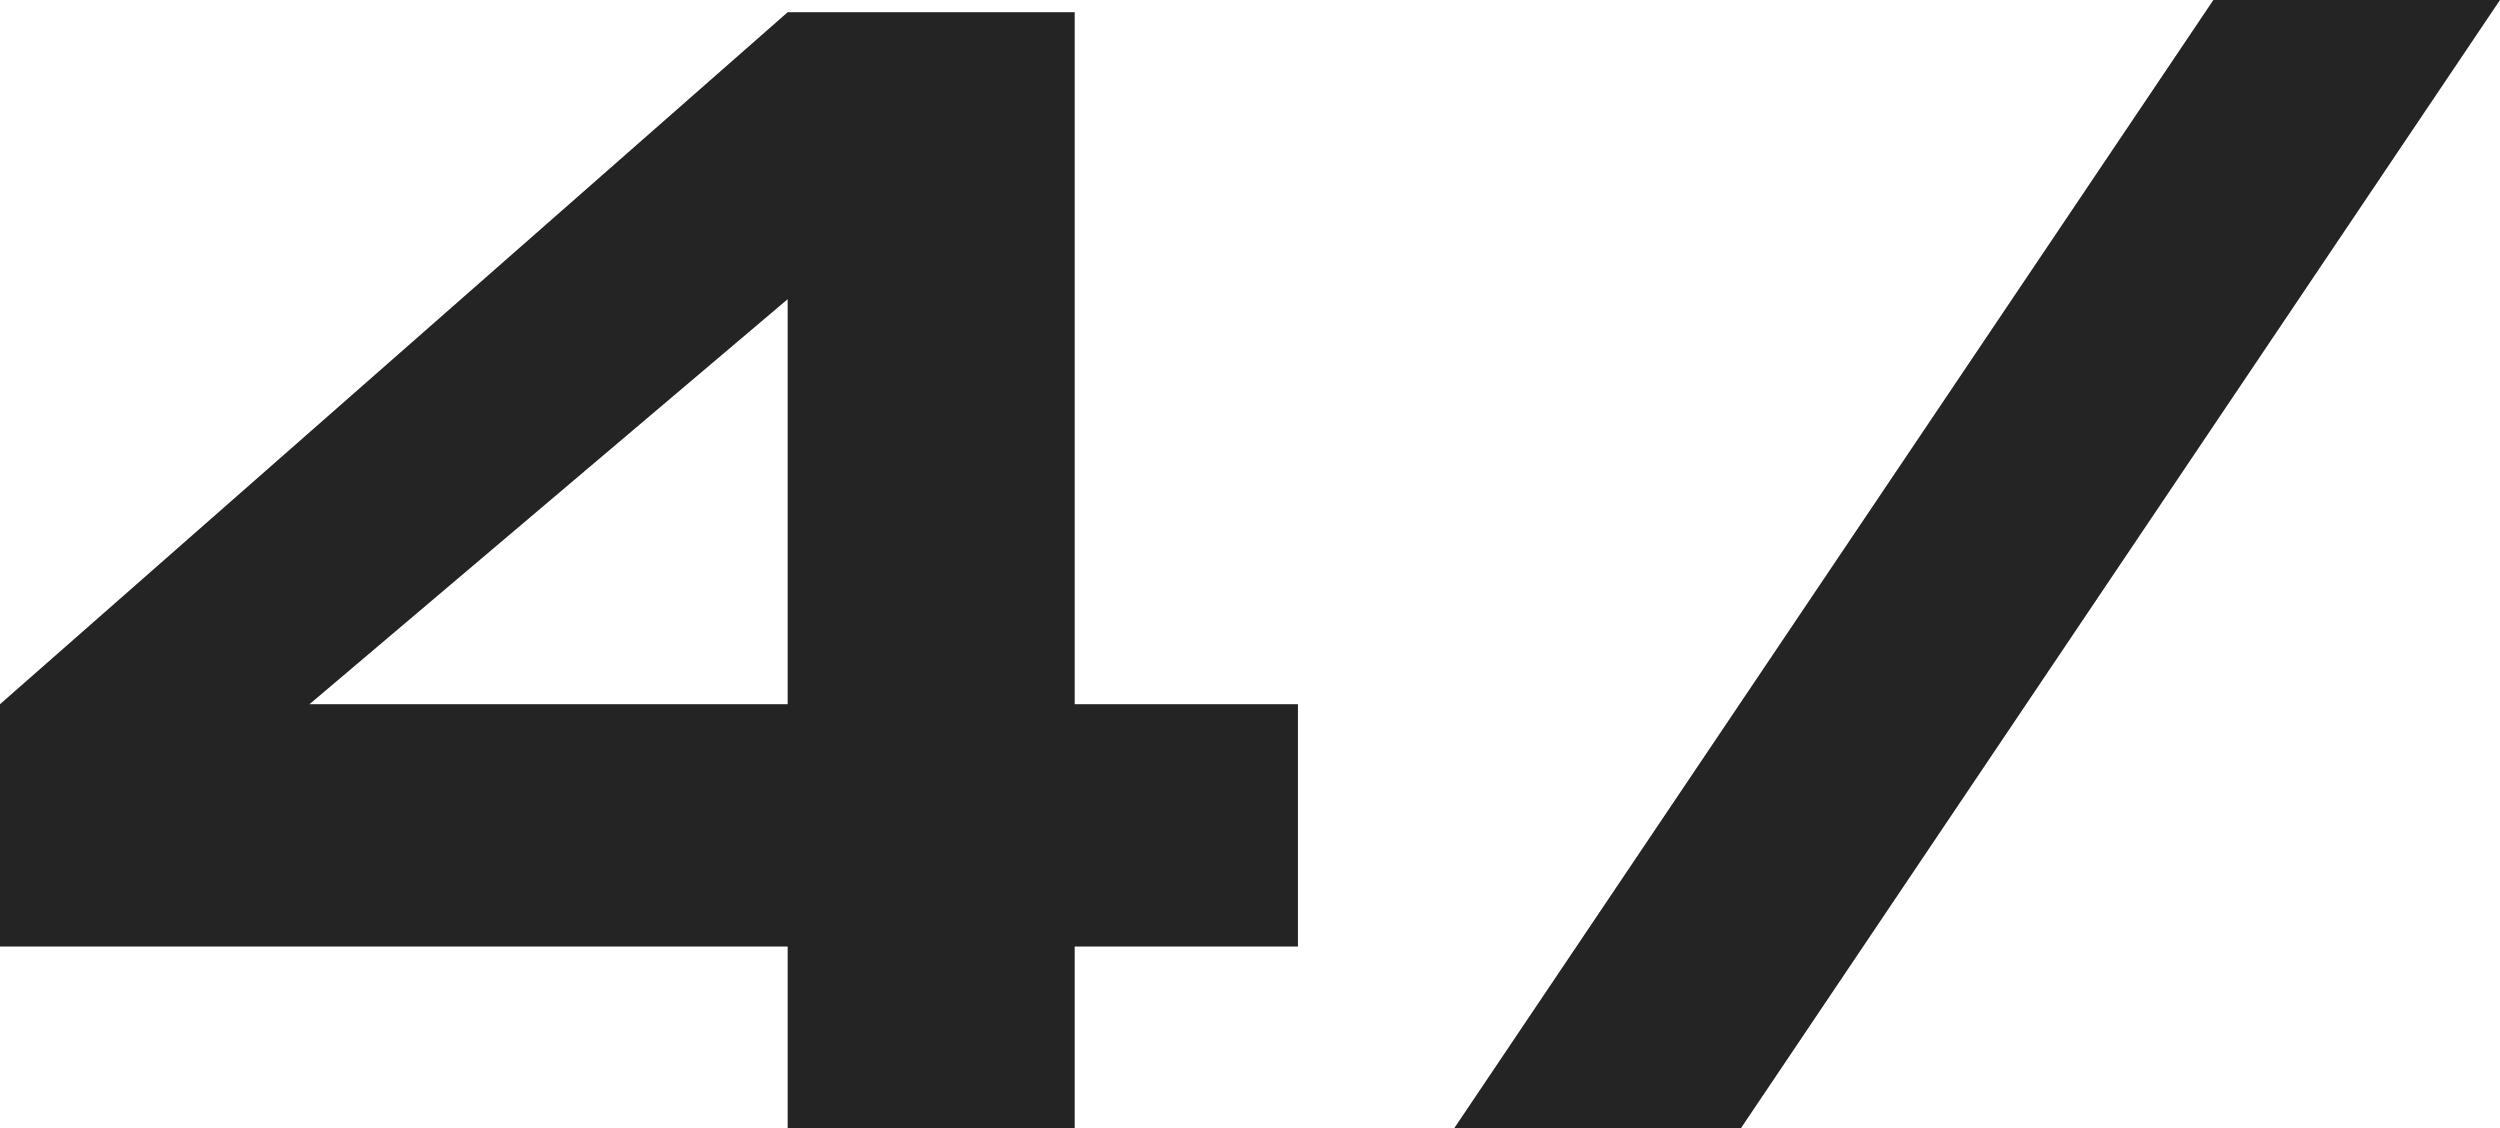
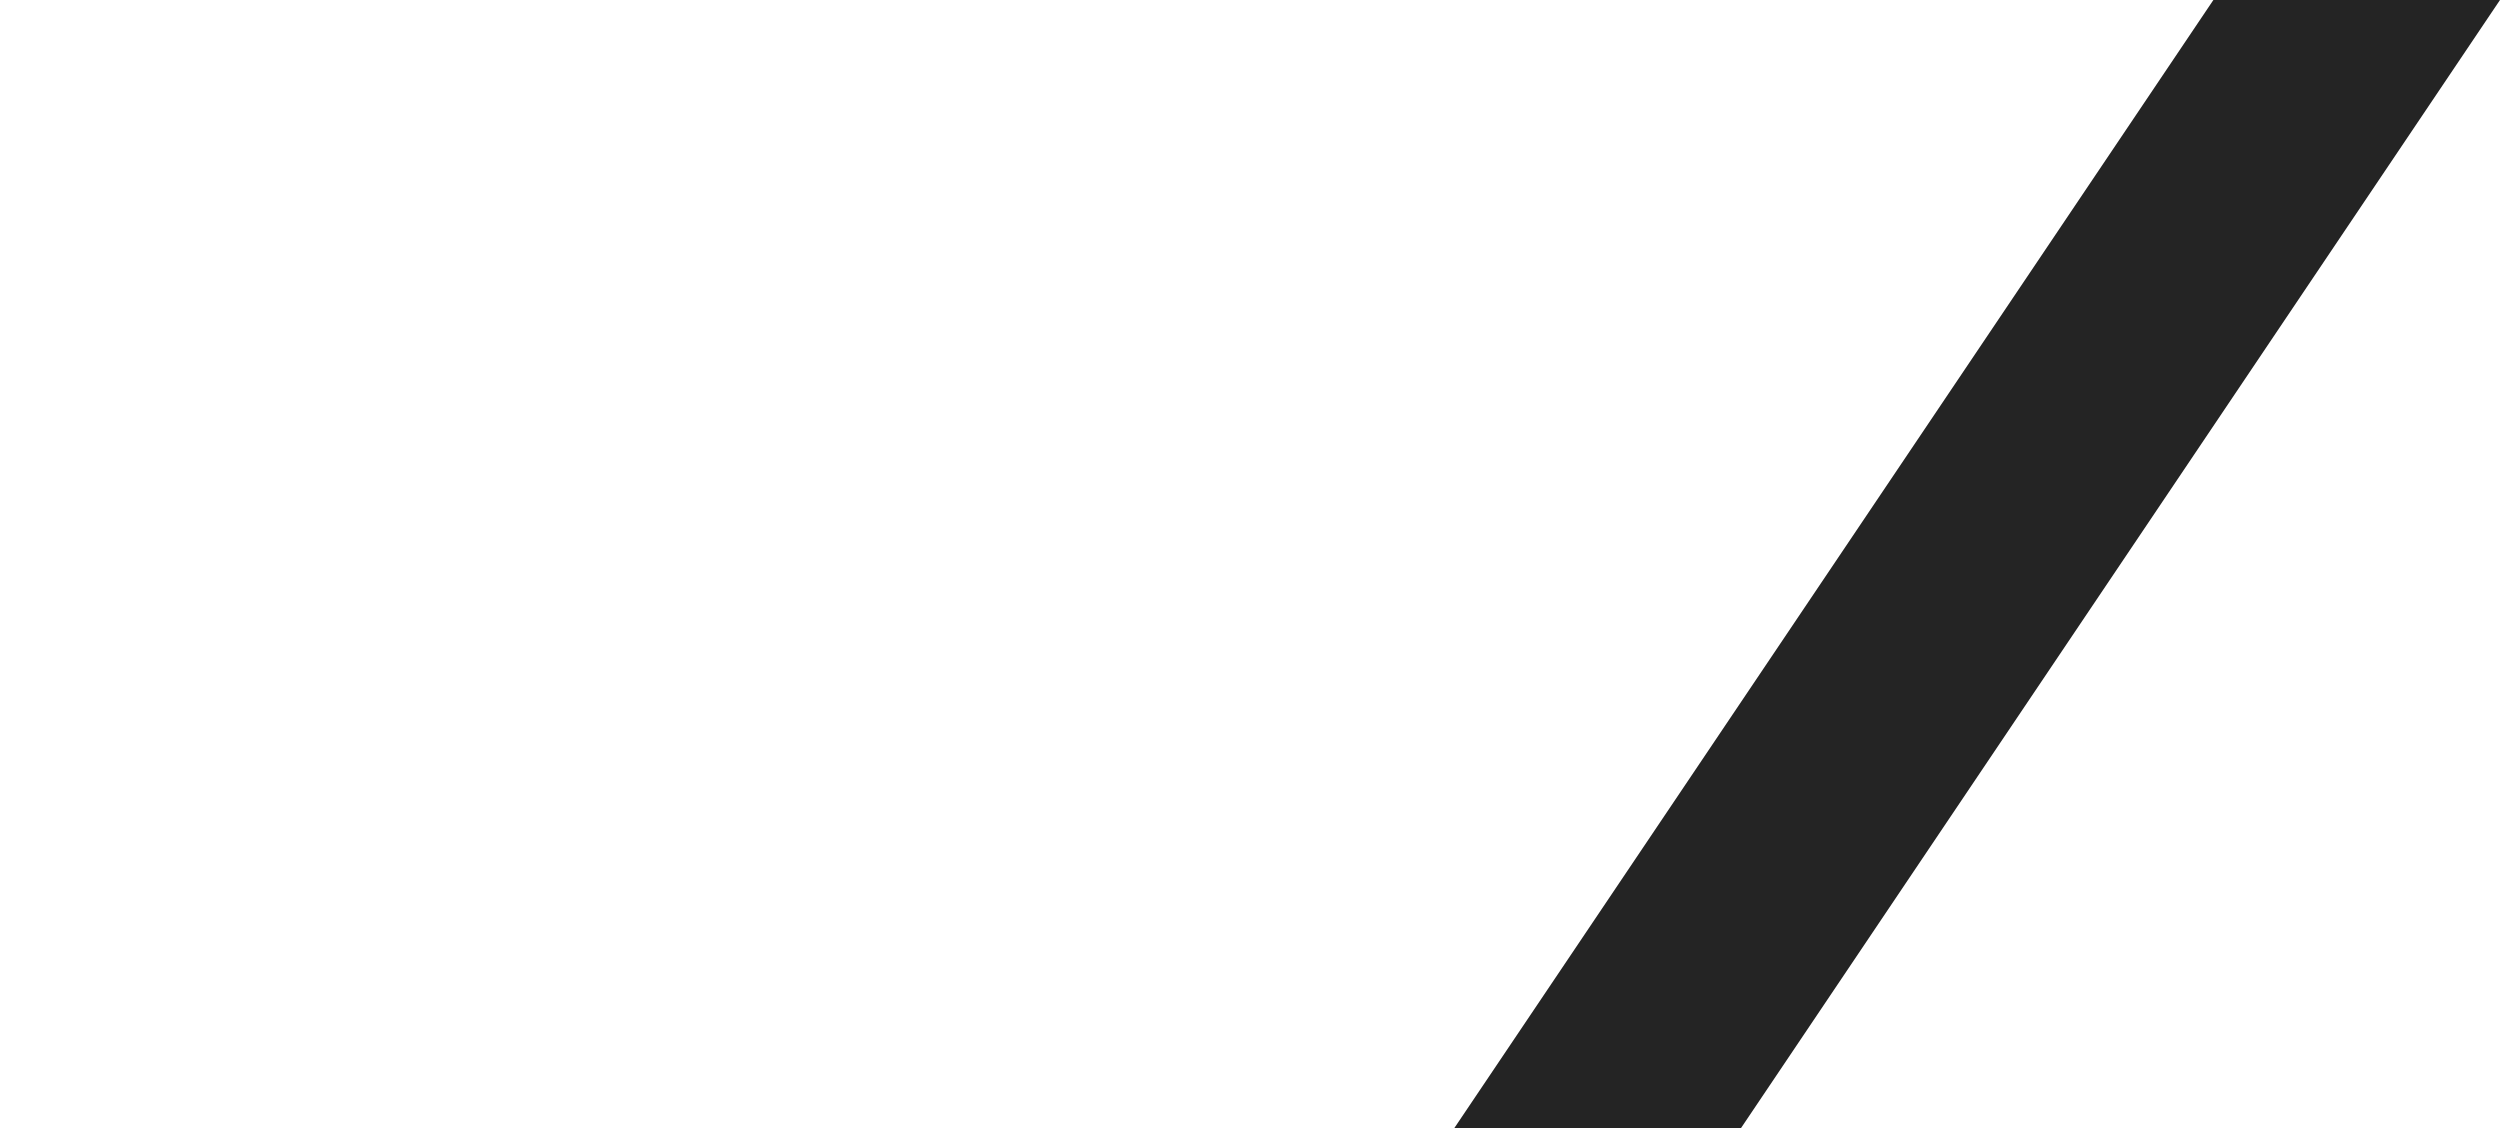
<svg xmlns="http://www.w3.org/2000/svg" viewBox="0 0 359.8 162.39">
  <defs>
    <style>.a{fill:#242424;}</style>
  </defs>
-   <path class="a" d="M1157.26,749.34h-32.13V775.5h-41.31V749.34H970.46V714.46l113.36-99.59h41.31v99.59h32.13Zm-73.44-34.88V656.17L1015,714.46Z" transform="translate(-970.46 -613.11)" />
  <polygon class="a" points="318.55 0 359.8 0 250.54 162.39 209.28 162.39 318.55 0" />
</svg>